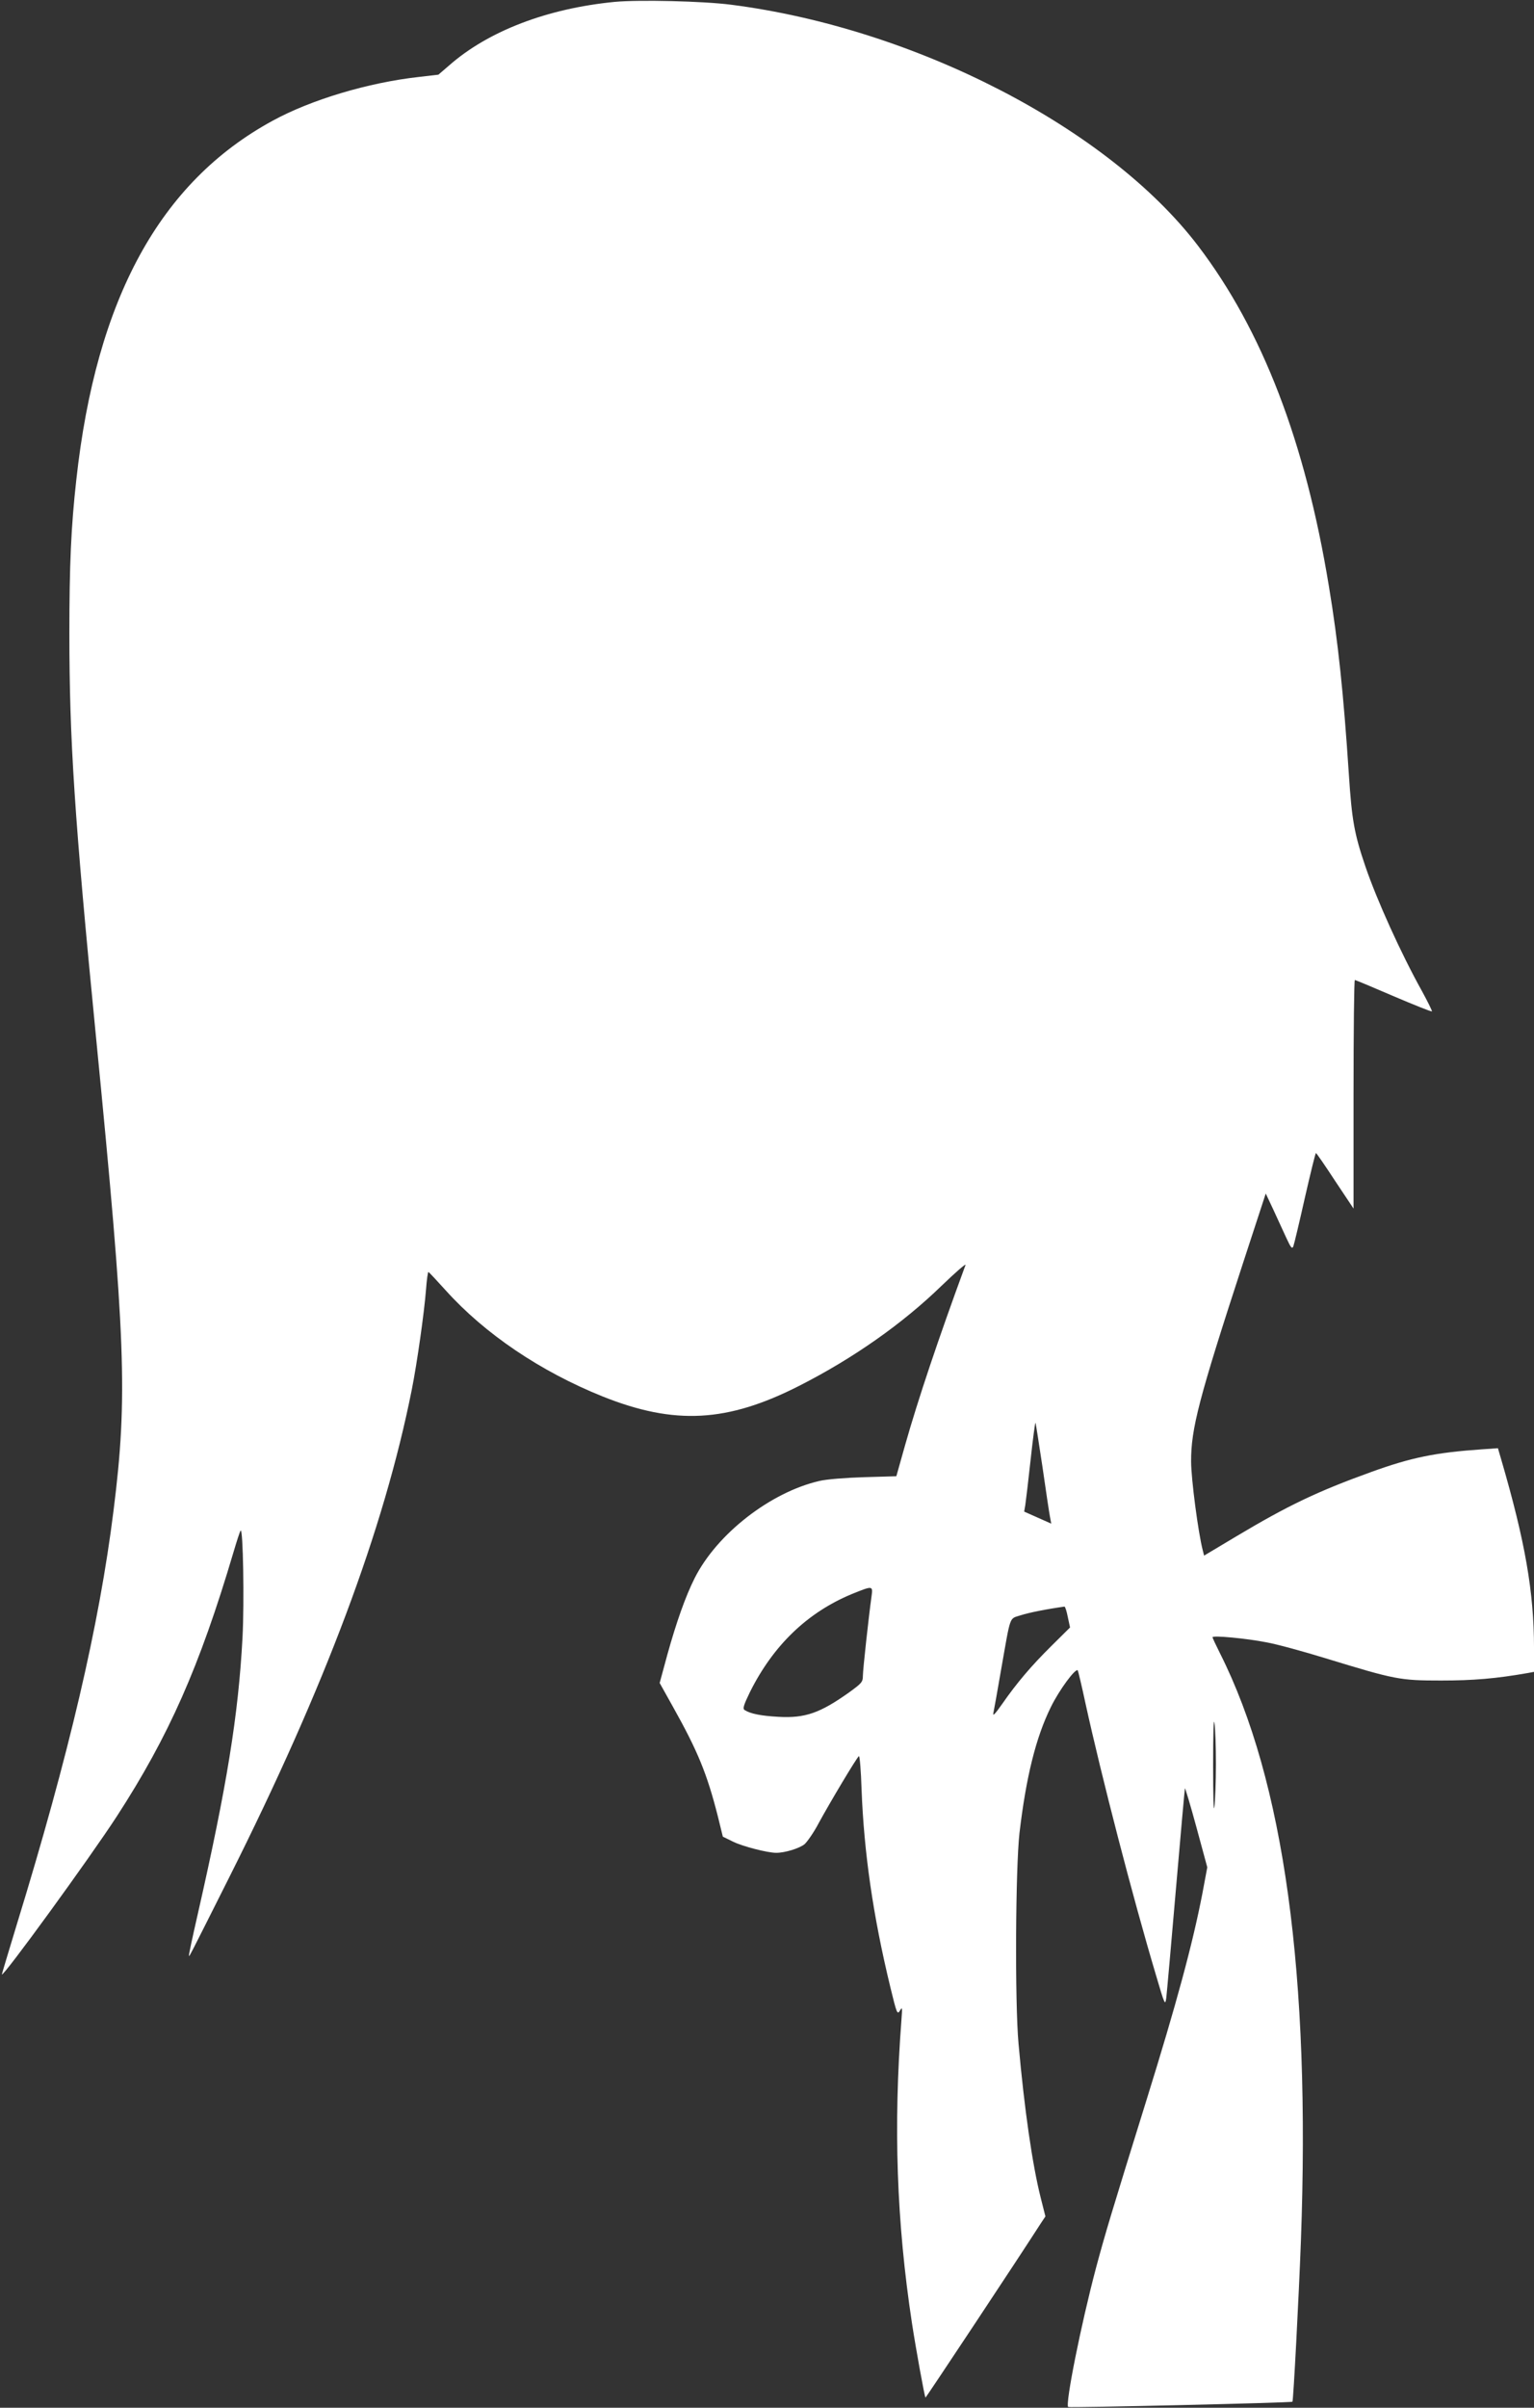
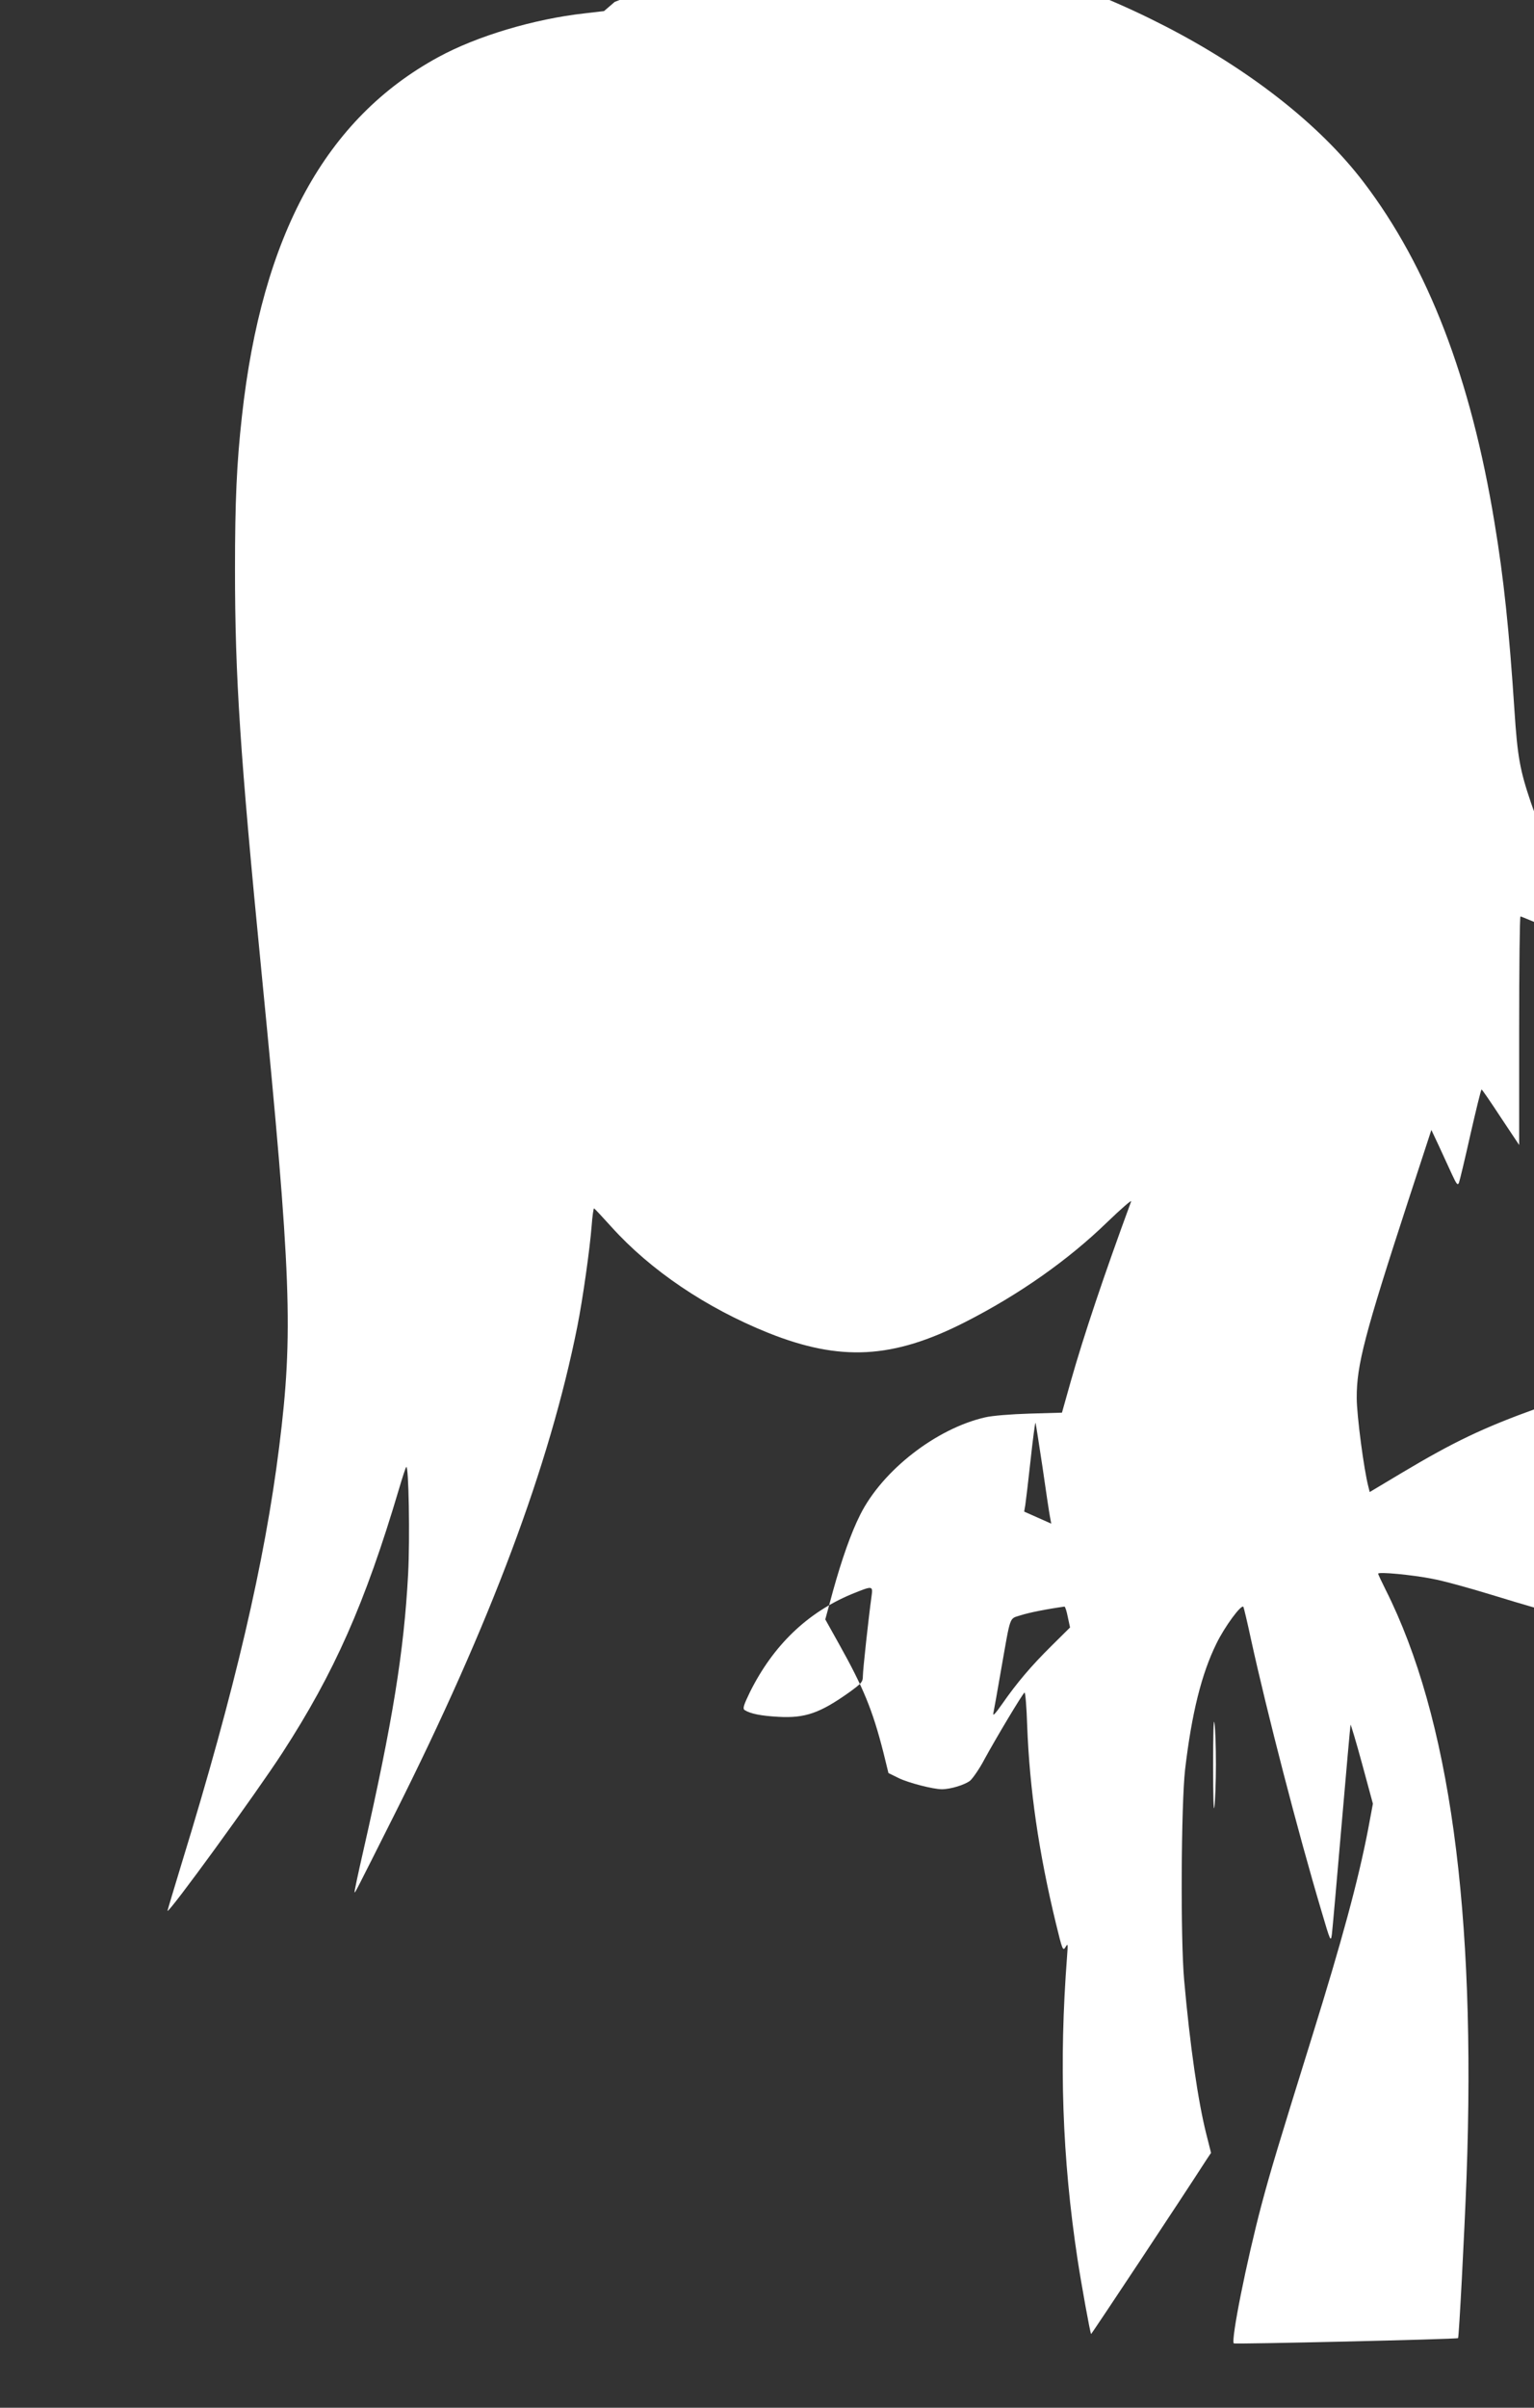
<svg xmlns="http://www.w3.org/2000/svg" version="1.0" width="816pt" height="1280pt" viewBox="0 0 816 1280" preserveAspectRatio="xMidYMid meet">
  <rect x="0" y="0" width="816" height="1280" fill="#333333" stroke="none" />
  <g transform="translate(0,1280) scale(0.1,-0.1)" fill="#ffffff" stroke="none">
-     <path d="M3270 12790 c-359 -35 -673 -155 -881 -338 l-57 -49 -103 -12 c-270 -30 -574 -121 -779 -233 -599 -326 -938 -946 -1044 -1908 -28 -250 -37 -453 -37 -816 0 -568 27 -979 141 -2140 159 -1619 170 -1917 94 -2524 -76 -610 -237 -1298 -515 -2202 -43 -142 -79 -261 -79 -264 0 -24 470 622 612 841 275 424 439 793 619 1400 18 61 35 114 39 118 13 15 20 -380 10 -568 -22 -412 -82 -785 -239 -1475 -27 -118 -48 -216 -46 -218 3 -3 2 -5 212 413 513 1021 825 1855 973 2595 29 145 67 416 76 533 4 54 10 96 13 95 4 -2 45 -46 92 -98 208 -231 504 -431 835 -564 383 -153 663 -138 1046 57 289 147 550 331 757 532 74 71 131 121 127 110 -145 -394 -252 -713 -321 -956 l-47 -167 -172 -5 c-99 -3 -199 -11 -237 -20 -261 -60 -546 -282 -664 -517 -49 -97 -98 -237 -145 -406 l-41 -151 72 -129 c131 -234 180 -354 237 -578 l27 -110 55 -27 c51 -25 183 -59 229 -59 47 0 124 24 151 46 15 14 50 64 75 112 60 110 203 350 214 356 4 3 11 -77 14 -177 13 -338 61 -671 153 -1051 34 -140 37 -148 51 -125 13 22 13 17 8 -51 -43 -564 -26 -1070 56 -1610 21 -137 67 -391 72 -396 2 -2 494 740 614 927 l24 36 -25 99 c-44 174 -87 470 -118 819 -20 222 -16 933 5 1120 35 297 87 508 167 670 44 90 131 208 143 195 2 -3 21 -81 41 -175 85 -388 250 -1026 375 -1445 47 -160 49 -164 55 -120 3 25 26 284 51 575 25 292 47 534 48 538 1 4 29 -88 61 -206 l58 -214 -26 -139 c-53 -273 -138 -586 -296 -1094 -186 -598 -221 -714 -270 -897 -80 -302 -164 -722 -148 -739 6 -5 1187 22 1193 28 5 5 34 558 45 853 52 1417 -90 2449 -430 3125 -22 44 -40 82 -40 86 0 11 180 -6 287 -27 56 -10 198 -49 315 -85 370 -113 394 -118 613 -118 172 0 292 10 463 40 l32 6 0 127 c0 296 -47 566 -175 1004 l-17 58 -86 -6 c-245 -17 -374 -43 -587 -120 -288 -104 -443 -178 -721 -344 l-169 -101 -7 28 c-24 91 -62 380 -62 472 -1 174 42 338 276 1055 l121 370 40 -85 c21 -47 53 -114 69 -150 25 -54 31 -62 38 -45 4 11 32 127 61 257 30 131 56 238 59 238 3 0 49 -67 102 -148 l98 -147 0 608 c0 334 3 607 7 607 4 0 97 -39 206 -86 110 -47 201 -83 204 -81 2 3 -22 51 -53 108 -112 201 -240 484 -301 663 -59 173 -72 246 -88 491 -28 425 -57 704 -106 998 -126 769 -354 1361 -696 1810 -477 626 -1506 1157 -2485 1282 -148 19 -487 27 -618 15z m2275 -7786 c18 -126 36 -246 40 -266 l7 -38 -72 32 -72 32 6 35 c3 20 16 127 28 238 12 111 24 201 26 199 2 -2 18 -107 37 -232z m-909 -691 c-15 -107 -46 -390 -46 -423 0 -32 -7 -39 -73 -87 -155 -110 -234 -138 -376 -130 -91 5 -149 16 -180 36 -11 7 -6 25 28 95 124 249 306 424 543 522 111 45 112 45 104 -13z m1044 -109 l12 -56 -99 -98 c-108 -107 -183 -195 -263 -310 -35 -50 -50 -66 -46 -48 3 15 22 118 41 230 53 300 42 270 105 291 44 14 133 32 232 46 4 1 12 -24 18 -55z m788 -784 c0 -91 -4 -192 -8 -225 -4 -36 -7 50 -7 220 0 169 3 258 7 225 5 -30 8 -129 8 -220z" />
+     <path d="M3270 12790 l-57 -49 -103 -12 c-270 -30 -574 -121 -779 -233 -599 -326 -938 -946 -1044 -1908 -28 -250 -37 -453 -37 -816 0 -568 27 -979 141 -2140 159 -1619 170 -1917 94 -2524 -76 -610 -237 -1298 -515 -2202 -43 -142 -79 -261 -79 -264 0 -24 470 622 612 841 275 424 439 793 619 1400 18 61 35 114 39 118 13 15 20 -380 10 -568 -22 -412 -82 -785 -239 -1475 -27 -118 -48 -216 -46 -218 3 -3 2 -5 212 413 513 1021 825 1855 973 2595 29 145 67 416 76 533 4 54 10 96 13 95 4 -2 45 -46 92 -98 208 -231 504 -431 835 -564 383 -153 663 -138 1046 57 289 147 550 331 757 532 74 71 131 121 127 110 -145 -394 -252 -713 -321 -956 l-47 -167 -172 -5 c-99 -3 -199 -11 -237 -20 -261 -60 -546 -282 -664 -517 -49 -97 -98 -237 -145 -406 l-41 -151 72 -129 c131 -234 180 -354 237 -578 l27 -110 55 -27 c51 -25 183 -59 229 -59 47 0 124 24 151 46 15 14 50 64 75 112 60 110 203 350 214 356 4 3 11 -77 14 -177 13 -338 61 -671 153 -1051 34 -140 37 -148 51 -125 13 22 13 17 8 -51 -43 -564 -26 -1070 56 -1610 21 -137 67 -391 72 -396 2 -2 494 740 614 927 l24 36 -25 99 c-44 174 -87 470 -118 819 -20 222 -16 933 5 1120 35 297 87 508 167 670 44 90 131 208 143 195 2 -3 21 -81 41 -175 85 -388 250 -1026 375 -1445 47 -160 49 -164 55 -120 3 25 26 284 51 575 25 292 47 534 48 538 1 4 29 -88 61 -206 l58 -214 -26 -139 c-53 -273 -138 -586 -296 -1094 -186 -598 -221 -714 -270 -897 -80 -302 -164 -722 -148 -739 6 -5 1187 22 1193 28 5 5 34 558 45 853 52 1417 -90 2449 -430 3125 -22 44 -40 82 -40 86 0 11 180 -6 287 -27 56 -10 198 -49 315 -85 370 -113 394 -118 613 -118 172 0 292 10 463 40 l32 6 0 127 c0 296 -47 566 -175 1004 l-17 58 -86 -6 c-245 -17 -374 -43 -587 -120 -288 -104 -443 -178 -721 -344 l-169 -101 -7 28 c-24 91 -62 380 -62 472 -1 174 42 338 276 1055 l121 370 40 -85 c21 -47 53 -114 69 -150 25 -54 31 -62 38 -45 4 11 32 127 61 257 30 131 56 238 59 238 3 0 49 -67 102 -148 l98 -147 0 608 c0 334 3 607 7 607 4 0 97 -39 206 -86 110 -47 201 -83 204 -81 2 3 -22 51 -53 108 -112 201 -240 484 -301 663 -59 173 -72 246 -88 491 -28 425 -57 704 -106 998 -126 769 -354 1361 -696 1810 -477 626 -1506 1157 -2485 1282 -148 19 -487 27 -618 15z m2275 -7786 c18 -126 36 -246 40 -266 l7 -38 -72 32 -72 32 6 35 c3 20 16 127 28 238 12 111 24 201 26 199 2 -2 18 -107 37 -232z m-909 -691 c-15 -107 -46 -390 -46 -423 0 -32 -7 -39 -73 -87 -155 -110 -234 -138 -376 -130 -91 5 -149 16 -180 36 -11 7 -6 25 28 95 124 249 306 424 543 522 111 45 112 45 104 -13z m1044 -109 l12 -56 -99 -98 c-108 -107 -183 -195 -263 -310 -35 -50 -50 -66 -46 -48 3 15 22 118 41 230 53 300 42 270 105 291 44 14 133 32 232 46 4 1 12 -24 18 -55z m788 -784 c0 -91 -4 -192 -8 -225 -4 -36 -7 50 -7 220 0 169 3 258 7 225 5 -30 8 -129 8 -220z" />
  </g>
</svg>